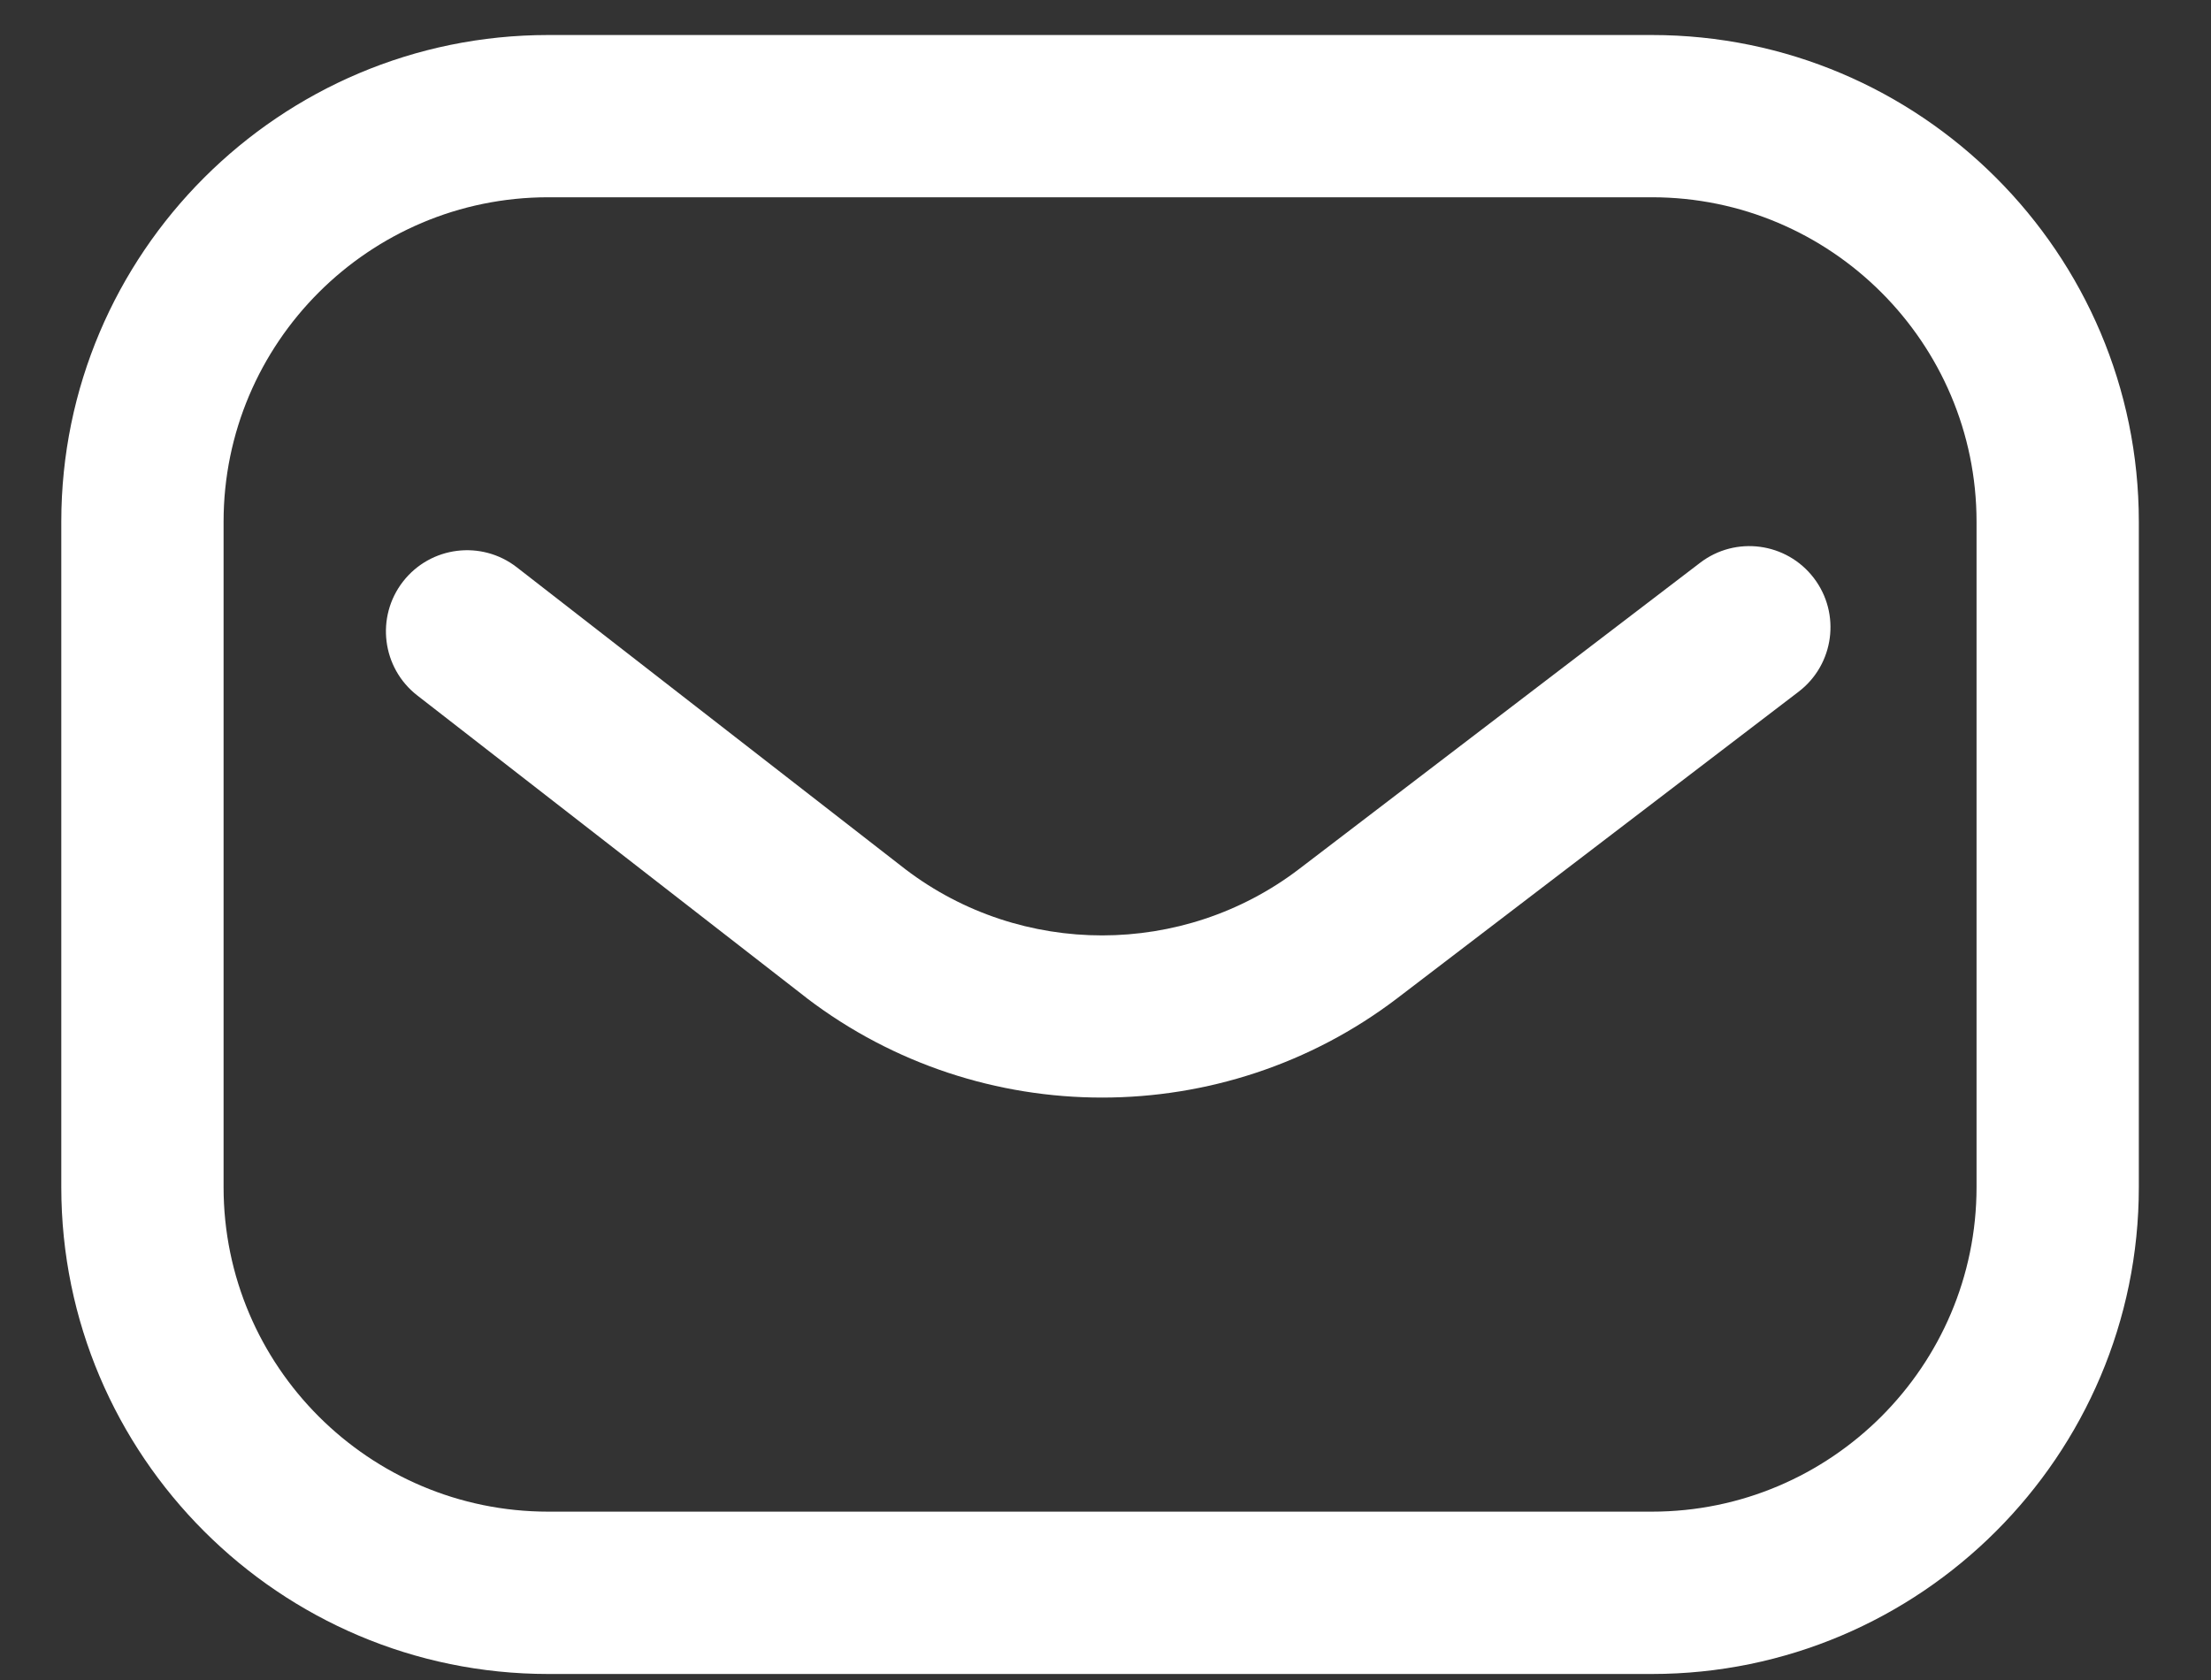
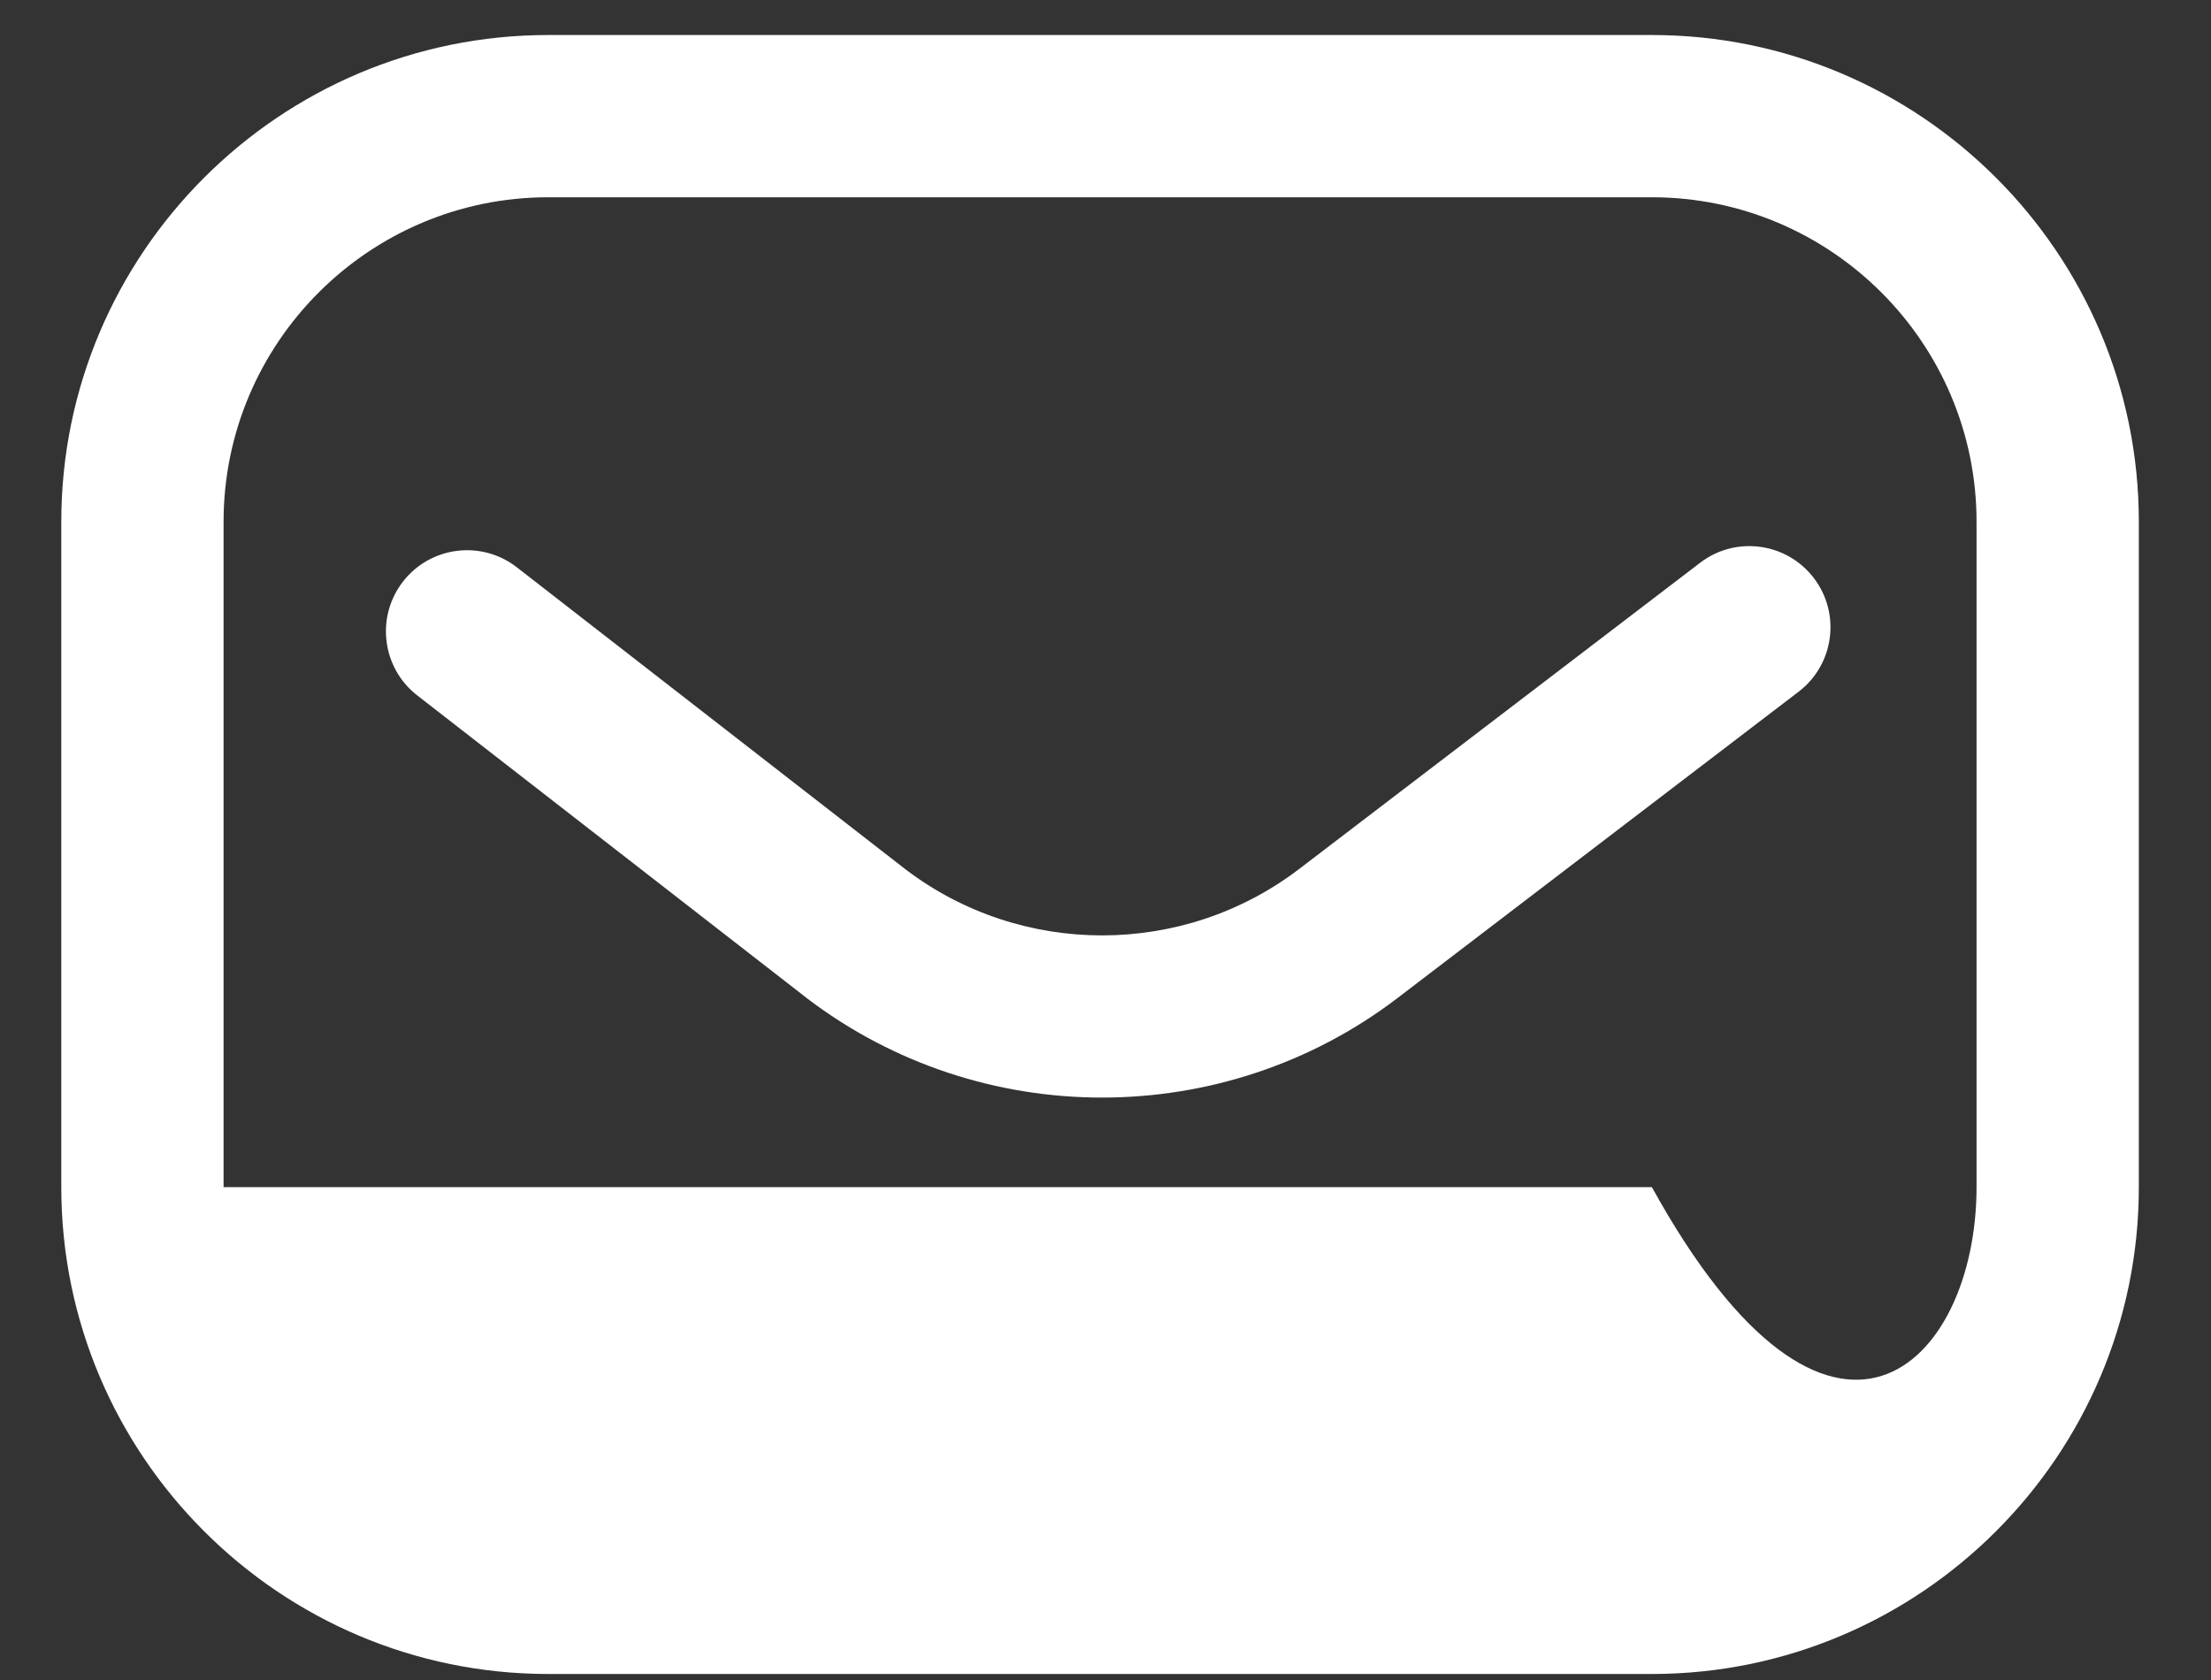
<svg xmlns="http://www.w3.org/2000/svg" width="25" height="19" viewBox="0 0 25 19" fill="none">
  <rect x="0" y="0" width="25" height="19" fill="#333333" stroke="none" />
-   <path d="M18.678 18.932H6.199C3.163 18.932 0.693 16.462 0.693 13.426V5.901C0.693 2.865 3.163 0.396 6.199 0.396H18.678C21.714 0.396 24.184 2.865 24.184 5.901V13.426C24.184 16.462 21.714 18.932 18.678 18.932ZM6.199 2.231C4.175 2.231 2.528 3.877 2.528 5.901V13.426C2.528 15.45 4.175 17.096 6.199 17.096H18.678C20.702 17.096 22.349 15.45 22.349 13.426V5.901C22.349 3.877 20.702 2.231 18.678 2.231H6.199ZM15.801 11.288L20.337 7.823C20.739 7.516 20.817 6.94 20.509 6.537C20.201 6.134 19.625 6.057 19.223 6.365L14.688 9.829C13.378 10.828 11.549 10.829 10.239 9.832L5.844 6.416C5.444 6.105 4.868 6.177 4.557 6.577C4.246 6.977 4.318 7.554 4.718 7.865L9.116 11.283C9.118 11.285 9.12 11.287 9.123 11.289C10.106 12.038 11.283 12.413 12.461 12.413C13.639 12.413 14.818 12.038 15.801 11.288Z" fill="white" />
+   <path d="M18.678 18.932H6.199C3.163 18.932 0.693 16.462 0.693 13.426V5.901C0.693 2.865 3.163 0.396 6.199 0.396H18.678C21.714 0.396 24.184 2.865 24.184 5.901V13.426C24.184 16.462 21.714 18.932 18.678 18.932ZM6.199 2.231C4.175 2.231 2.528 3.877 2.528 5.901V13.426H18.678C20.702 17.096 22.349 15.45 22.349 13.426V5.901C22.349 3.877 20.702 2.231 18.678 2.231H6.199ZM15.801 11.288L20.337 7.823C20.739 7.516 20.817 6.94 20.509 6.537C20.201 6.134 19.625 6.057 19.223 6.365L14.688 9.829C13.378 10.828 11.549 10.829 10.239 9.832L5.844 6.416C5.444 6.105 4.868 6.177 4.557 6.577C4.246 6.977 4.318 7.554 4.718 7.865L9.116 11.283C9.118 11.285 9.12 11.287 9.123 11.289C10.106 12.038 11.283 12.413 12.461 12.413C13.639 12.413 14.818 12.038 15.801 11.288Z" fill="white" />
</svg>